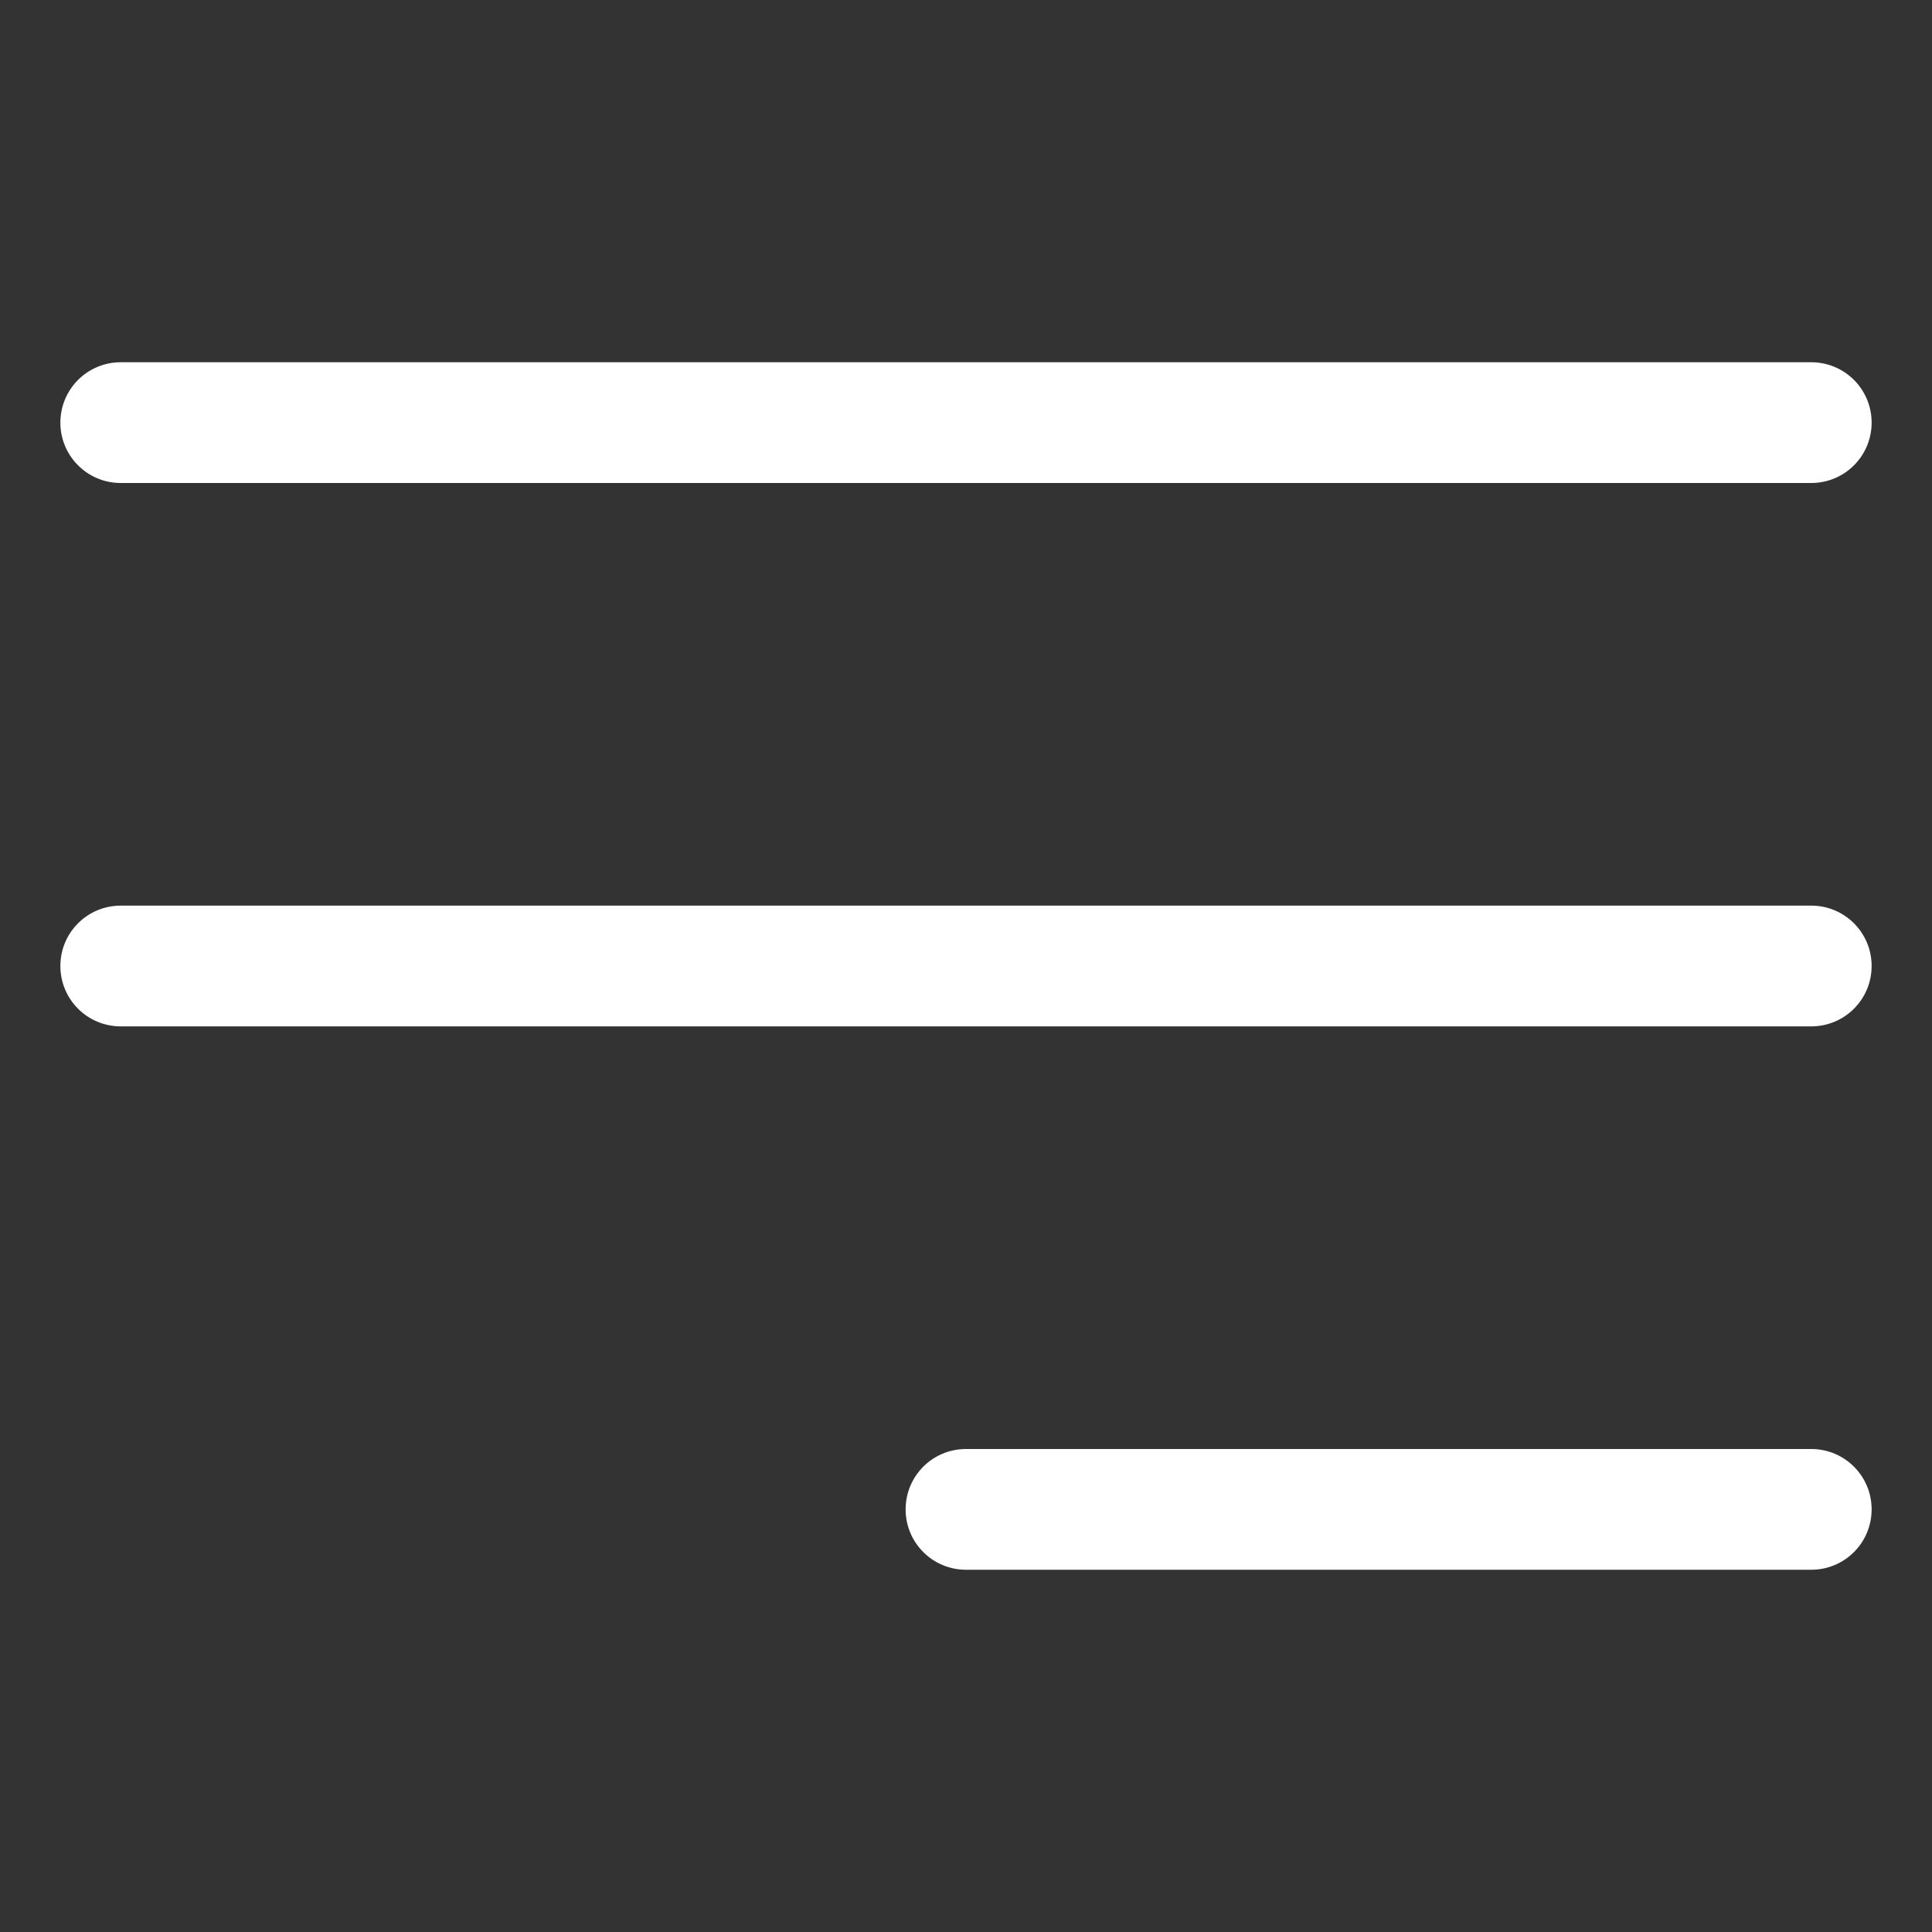
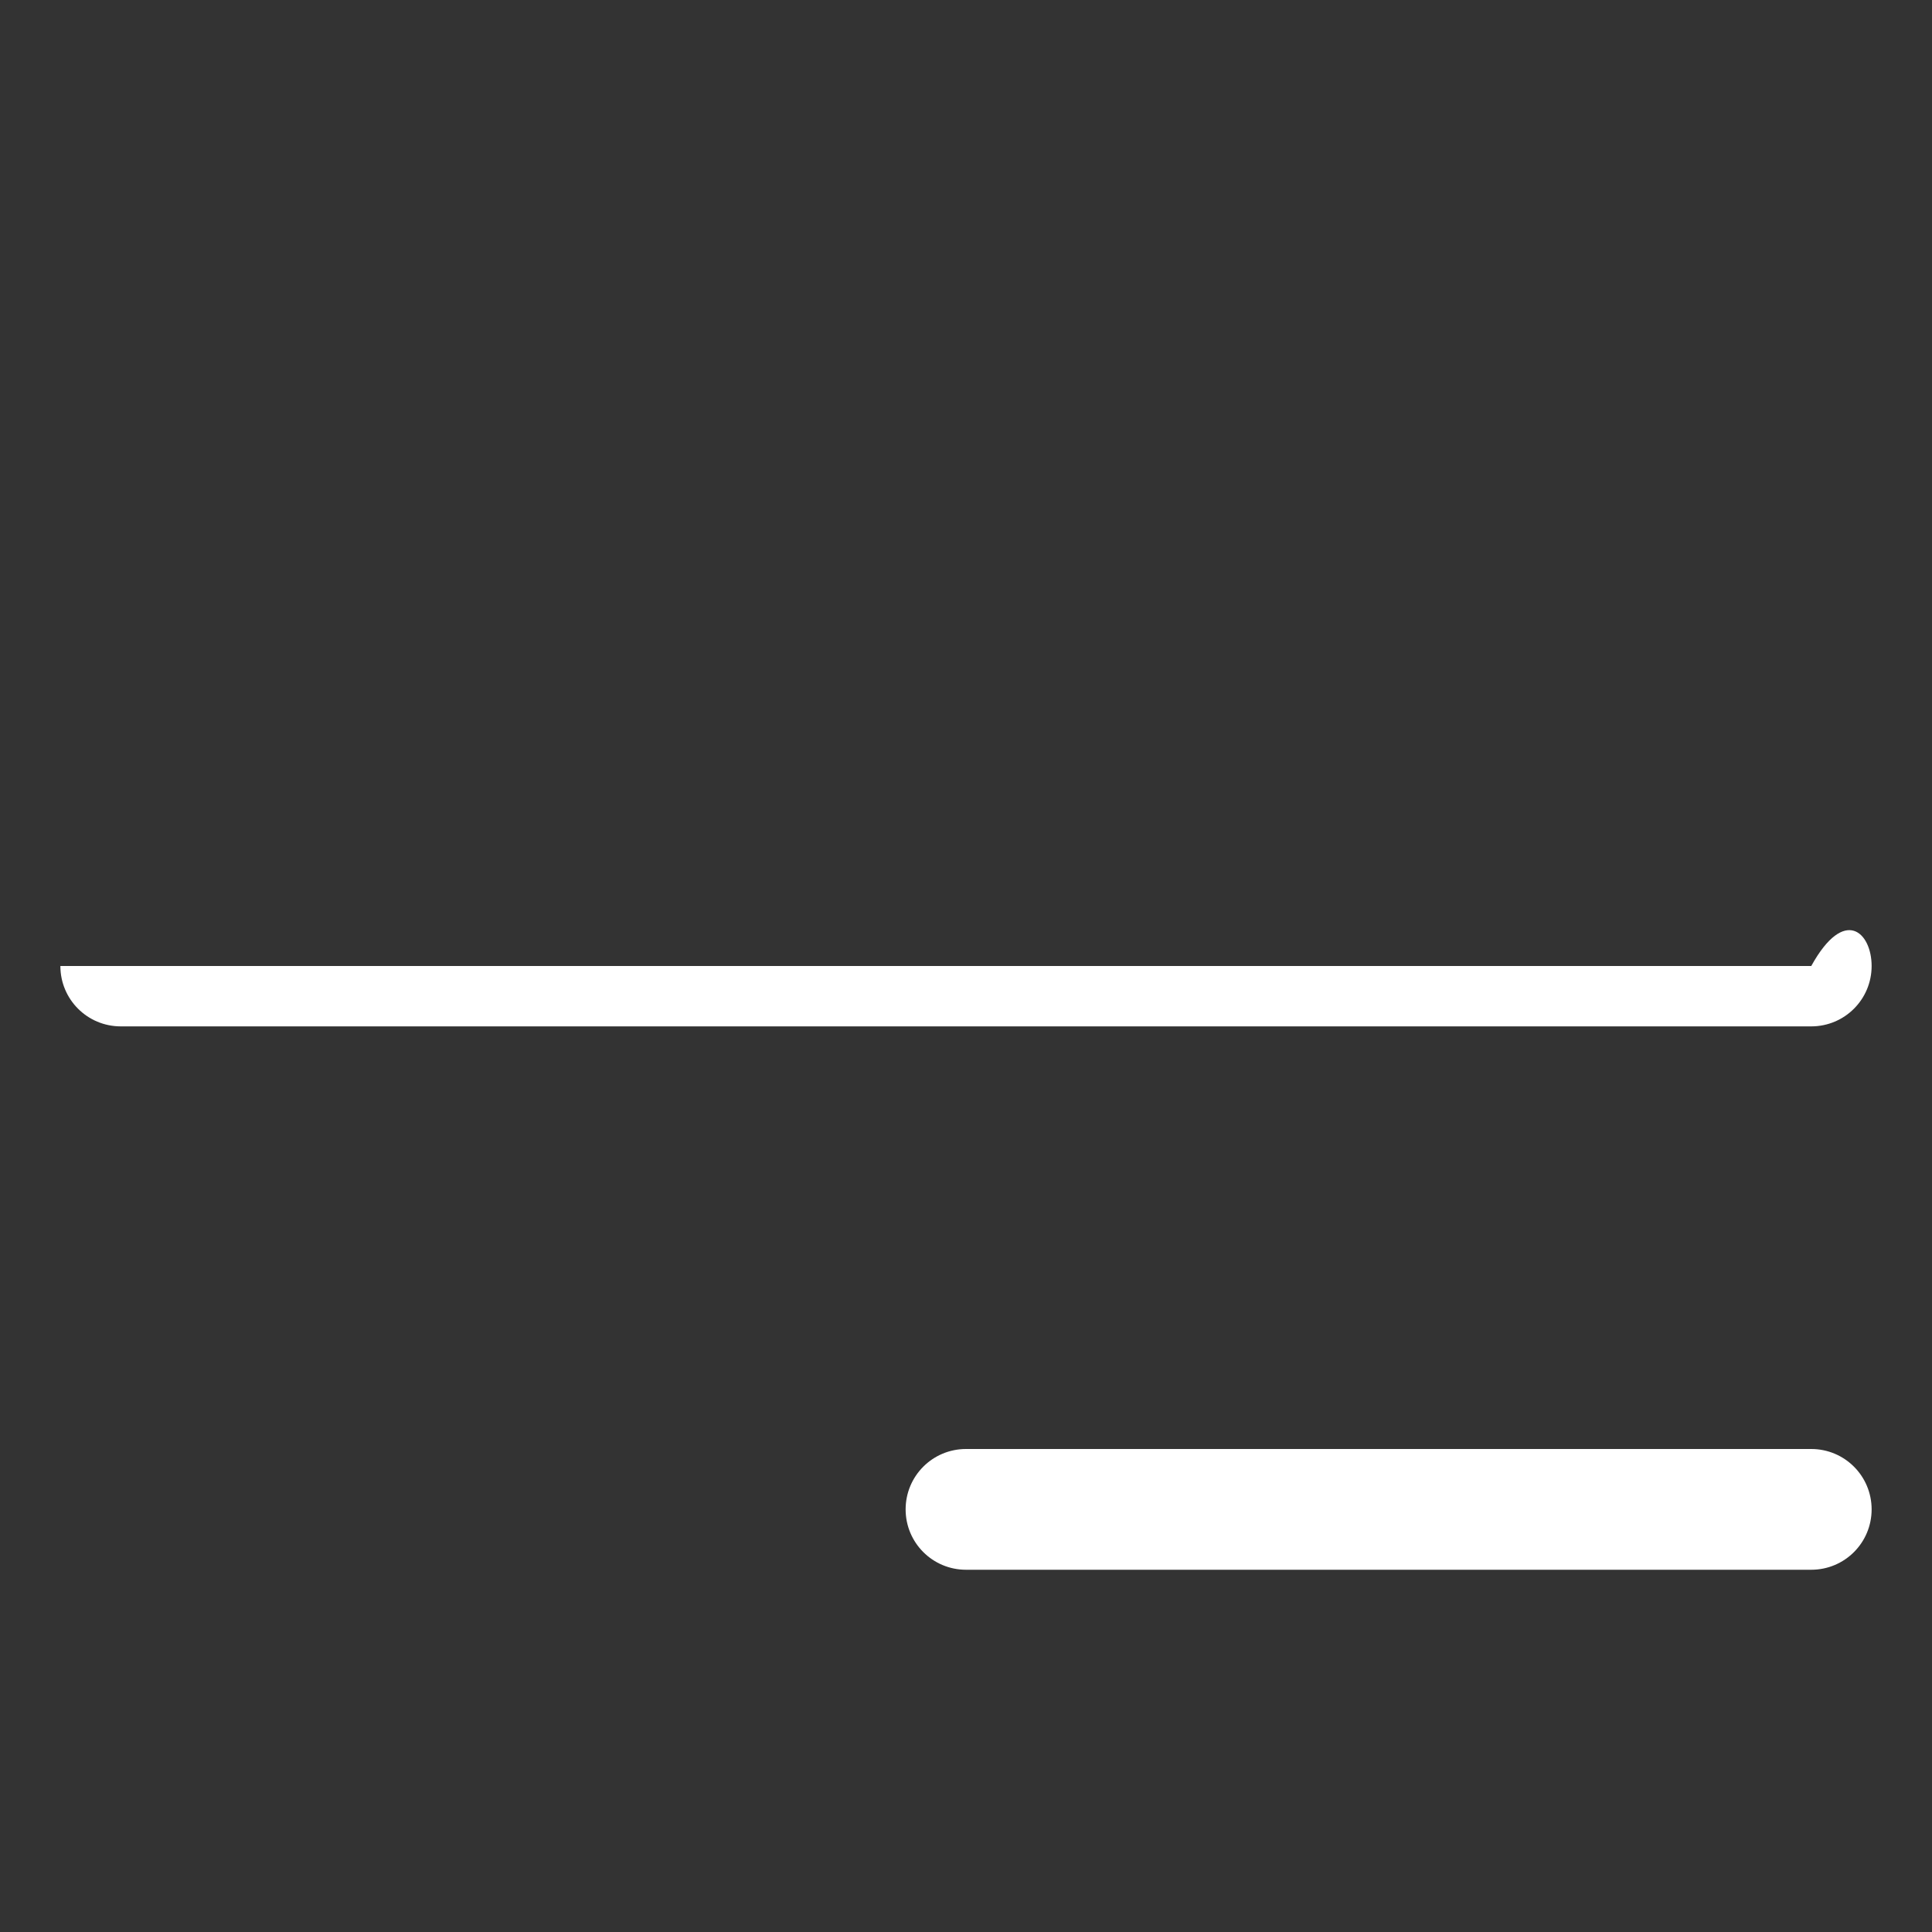
<svg xmlns="http://www.w3.org/2000/svg" width="32" height="32" viewBox="0 0 32 32" fill="none">
  <rect x="0" y="0" width="32" height="32" fill="#333333" stroke="none" />
-   <path d="M30 17H2C1.447 17 1 16.553 1 16C1 15.447 1.447 15 2 15H30C30.553 15 31 15.447 31 16C31 16.553 30.553 17 30 17Z" fill="white" />
-   <path d="M30 8H2C1.447 8 1 7.553 1 7C1 6.447 1.447 6 2 6H30C30.553 6 31 6.447 31 7C31 7.553 30.553 8 30 8Z" fill="white" />
+   <path d="M30 17H2C1.447 17 1 16.553 1 16H30C30.553 15 31 15.447 31 16C31 16.553 30.553 17 30 17Z" fill="white" />
  <path d="M30 26H16C15.447 26 15 25.553 15 25C15 24.447 15.447 24 16 24H30C30.553 24 31 24.447 31 25C31 25.553 30.553 26 30 26Z" fill="white" />
</svg>